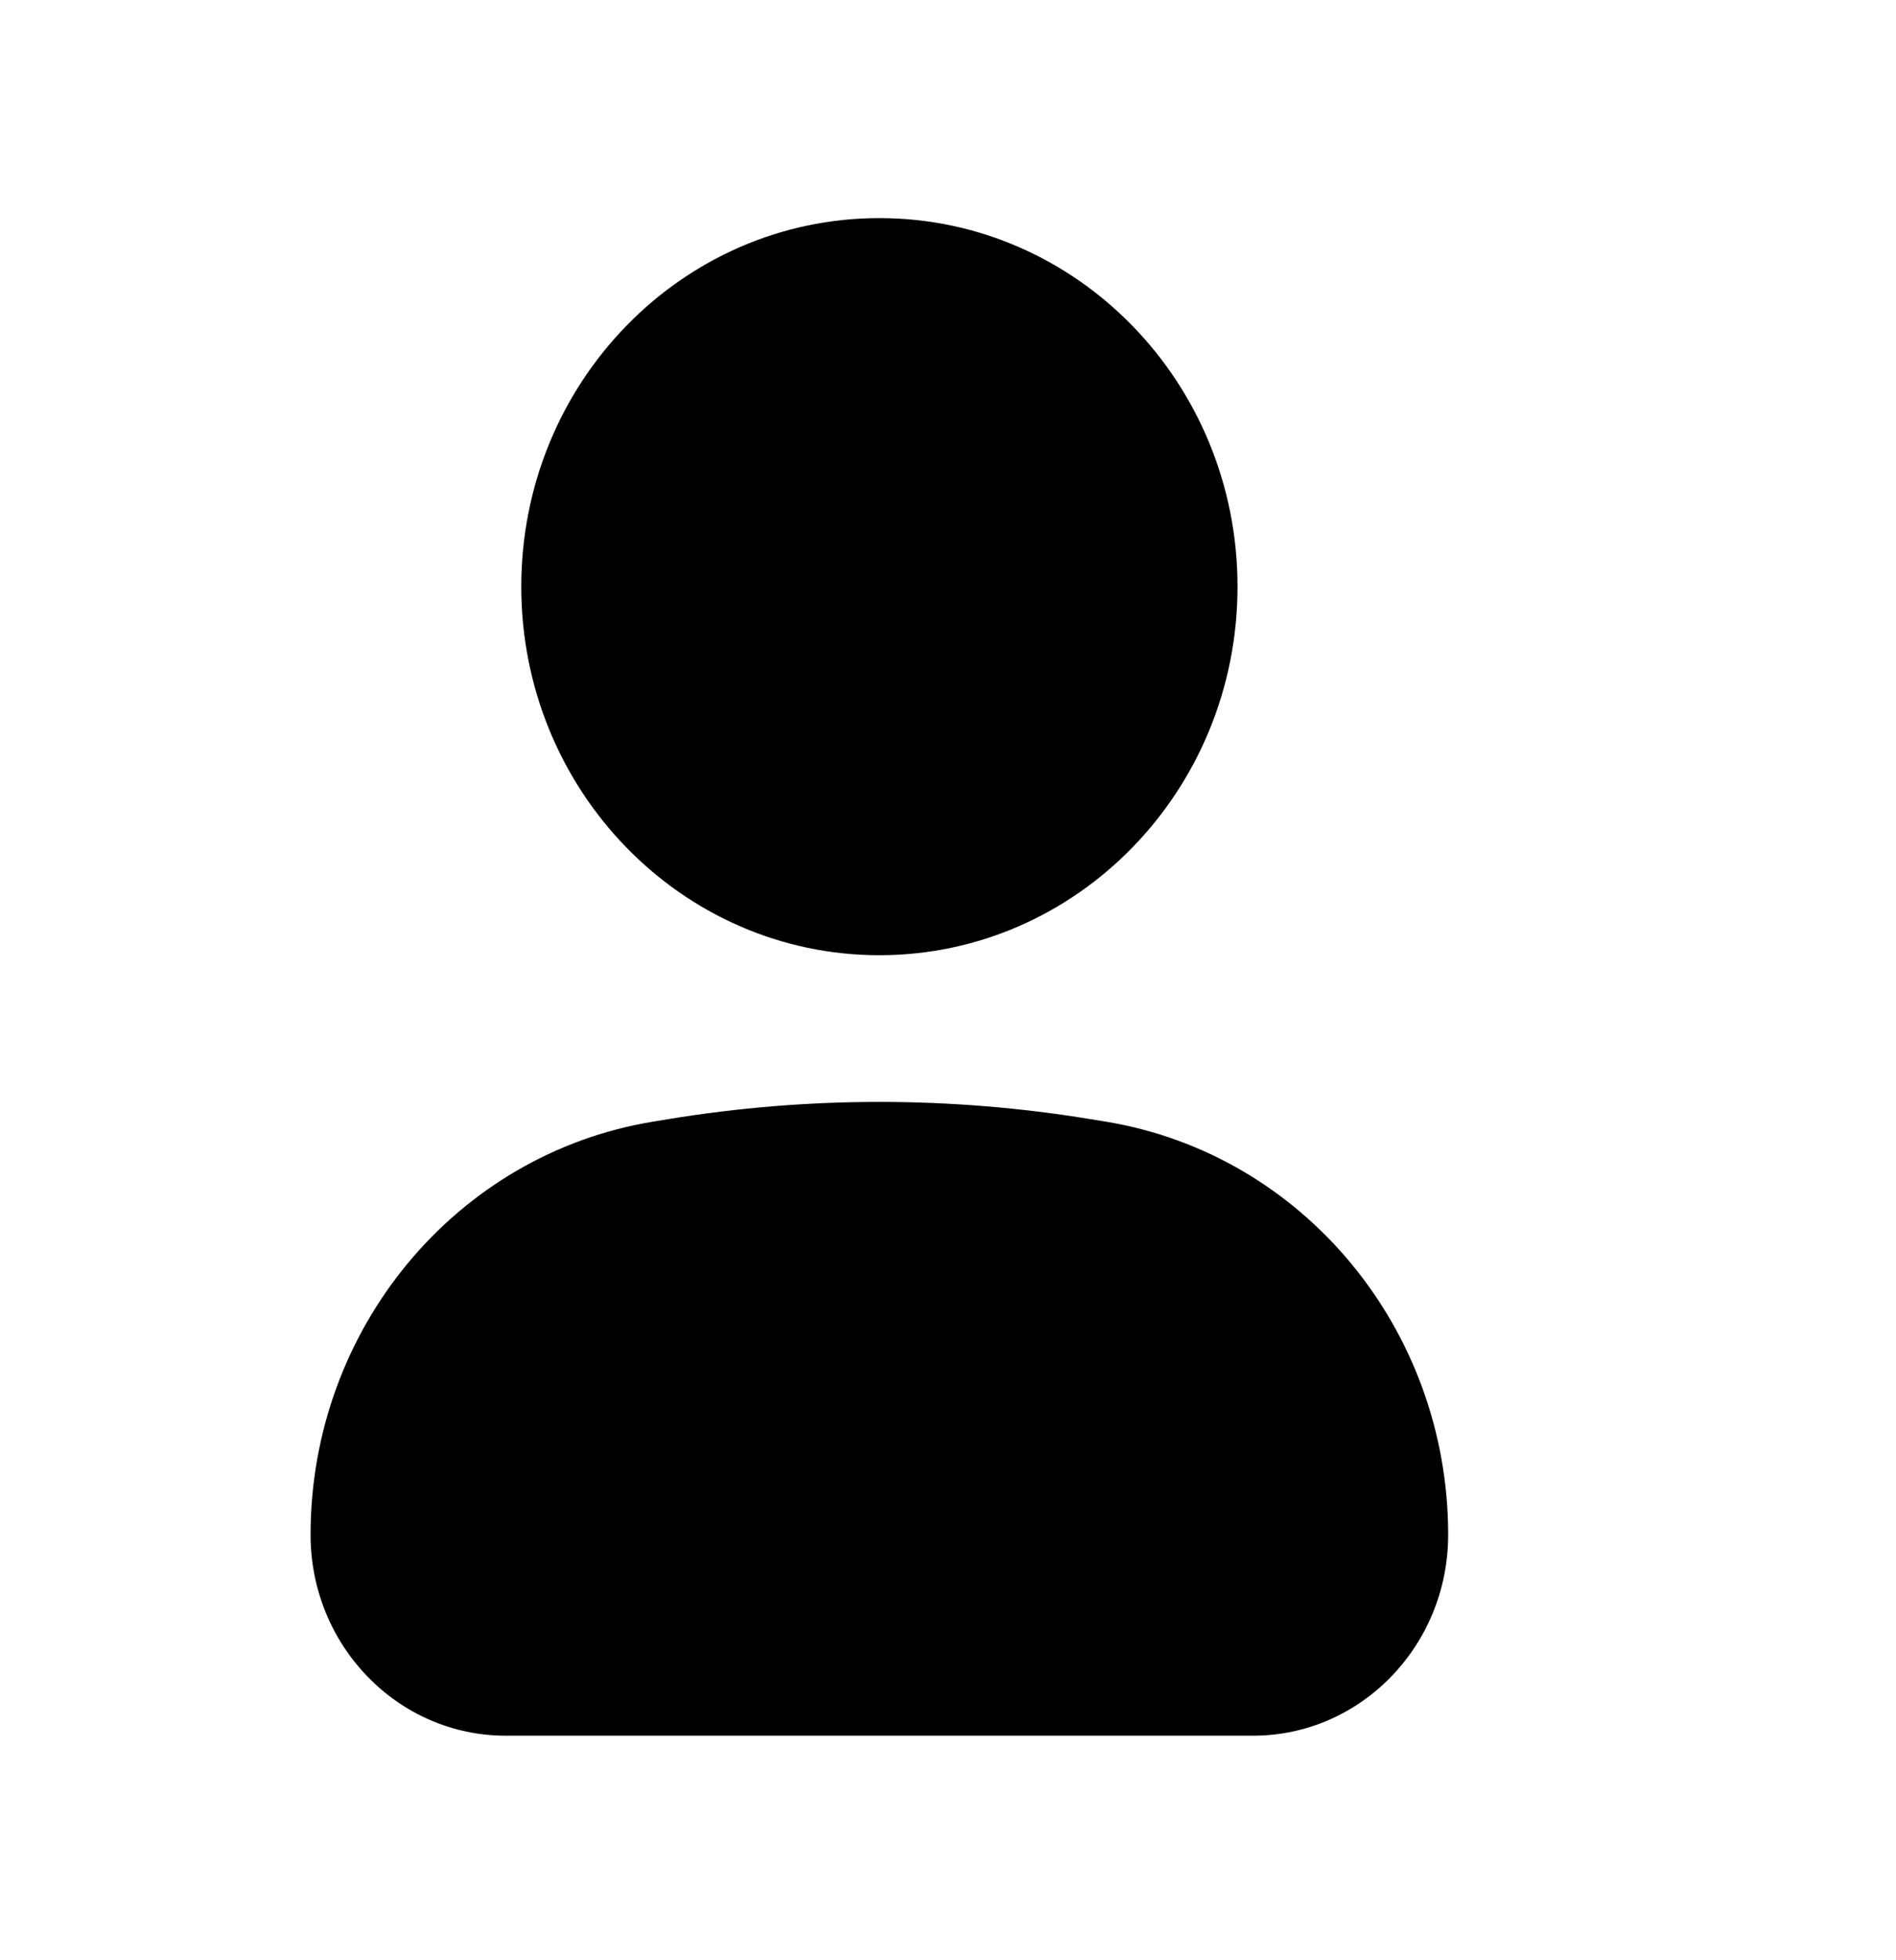
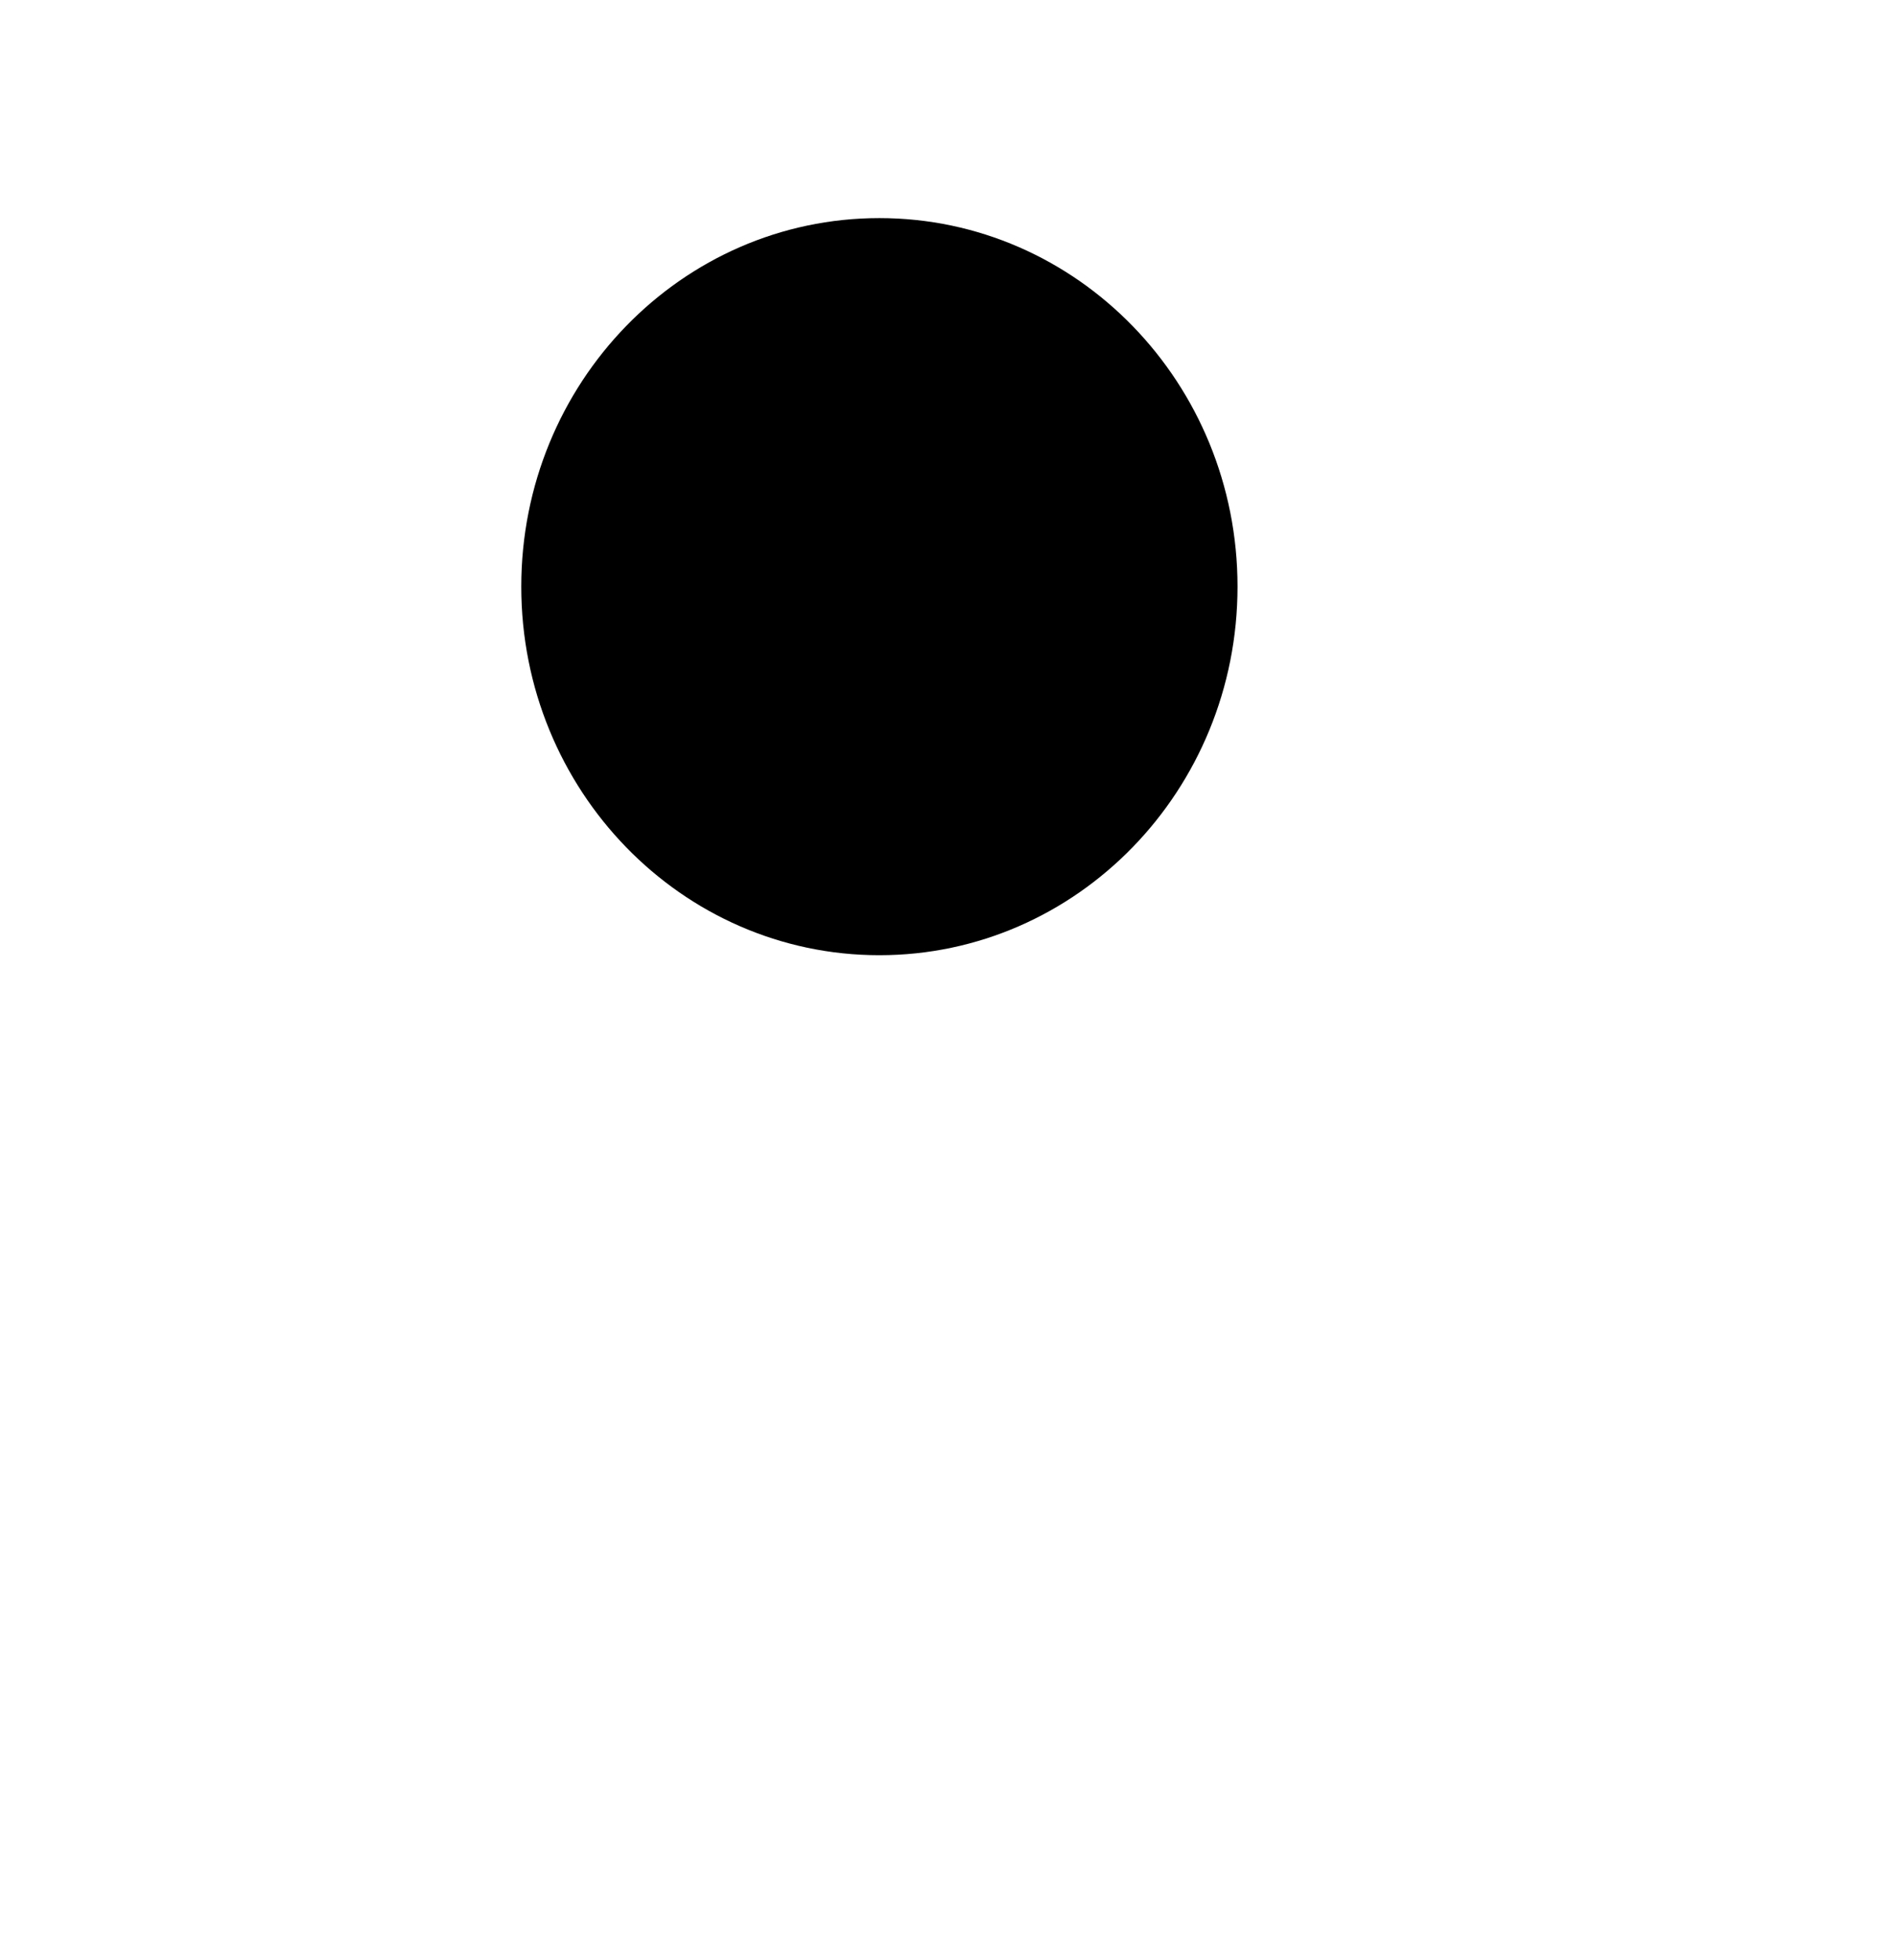
<svg xmlns="http://www.w3.org/2000/svg" width="30" height="31" viewBox="0 0 30 31" fill="none">
  <path d="M13.914 3.449C10.785 3.449 8.248 6.058 8.248 9.277C8.248 12.496 10.785 15.106 13.914 15.106C17.044 15.106 19.581 12.496 19.581 9.277C19.581 6.058 17.044 3.449 13.914 3.449Z" fill="#021E5B" style="fill:#021E5B;fill:color(display-p3 0.008 0.118 0.357);fill-opacity:1;" />
-   <path d="M17.258 17.699C15.043 17.335 12.786 17.335 10.57 17.699L10.333 17.738C7.211 18.25 4.914 21.02 4.914 24.271C4.914 26.026 6.297 27.449 8.004 27.449H19.825C21.531 27.449 22.914 26.026 22.914 24.271C22.914 21.02 20.617 18.25 17.496 17.738L17.258 17.699Z" fill="#021E5B" style="fill:#021E5B;fill:color(display-p3 0.008 0.118 0.357);fill-opacity:1;" />
</svg>